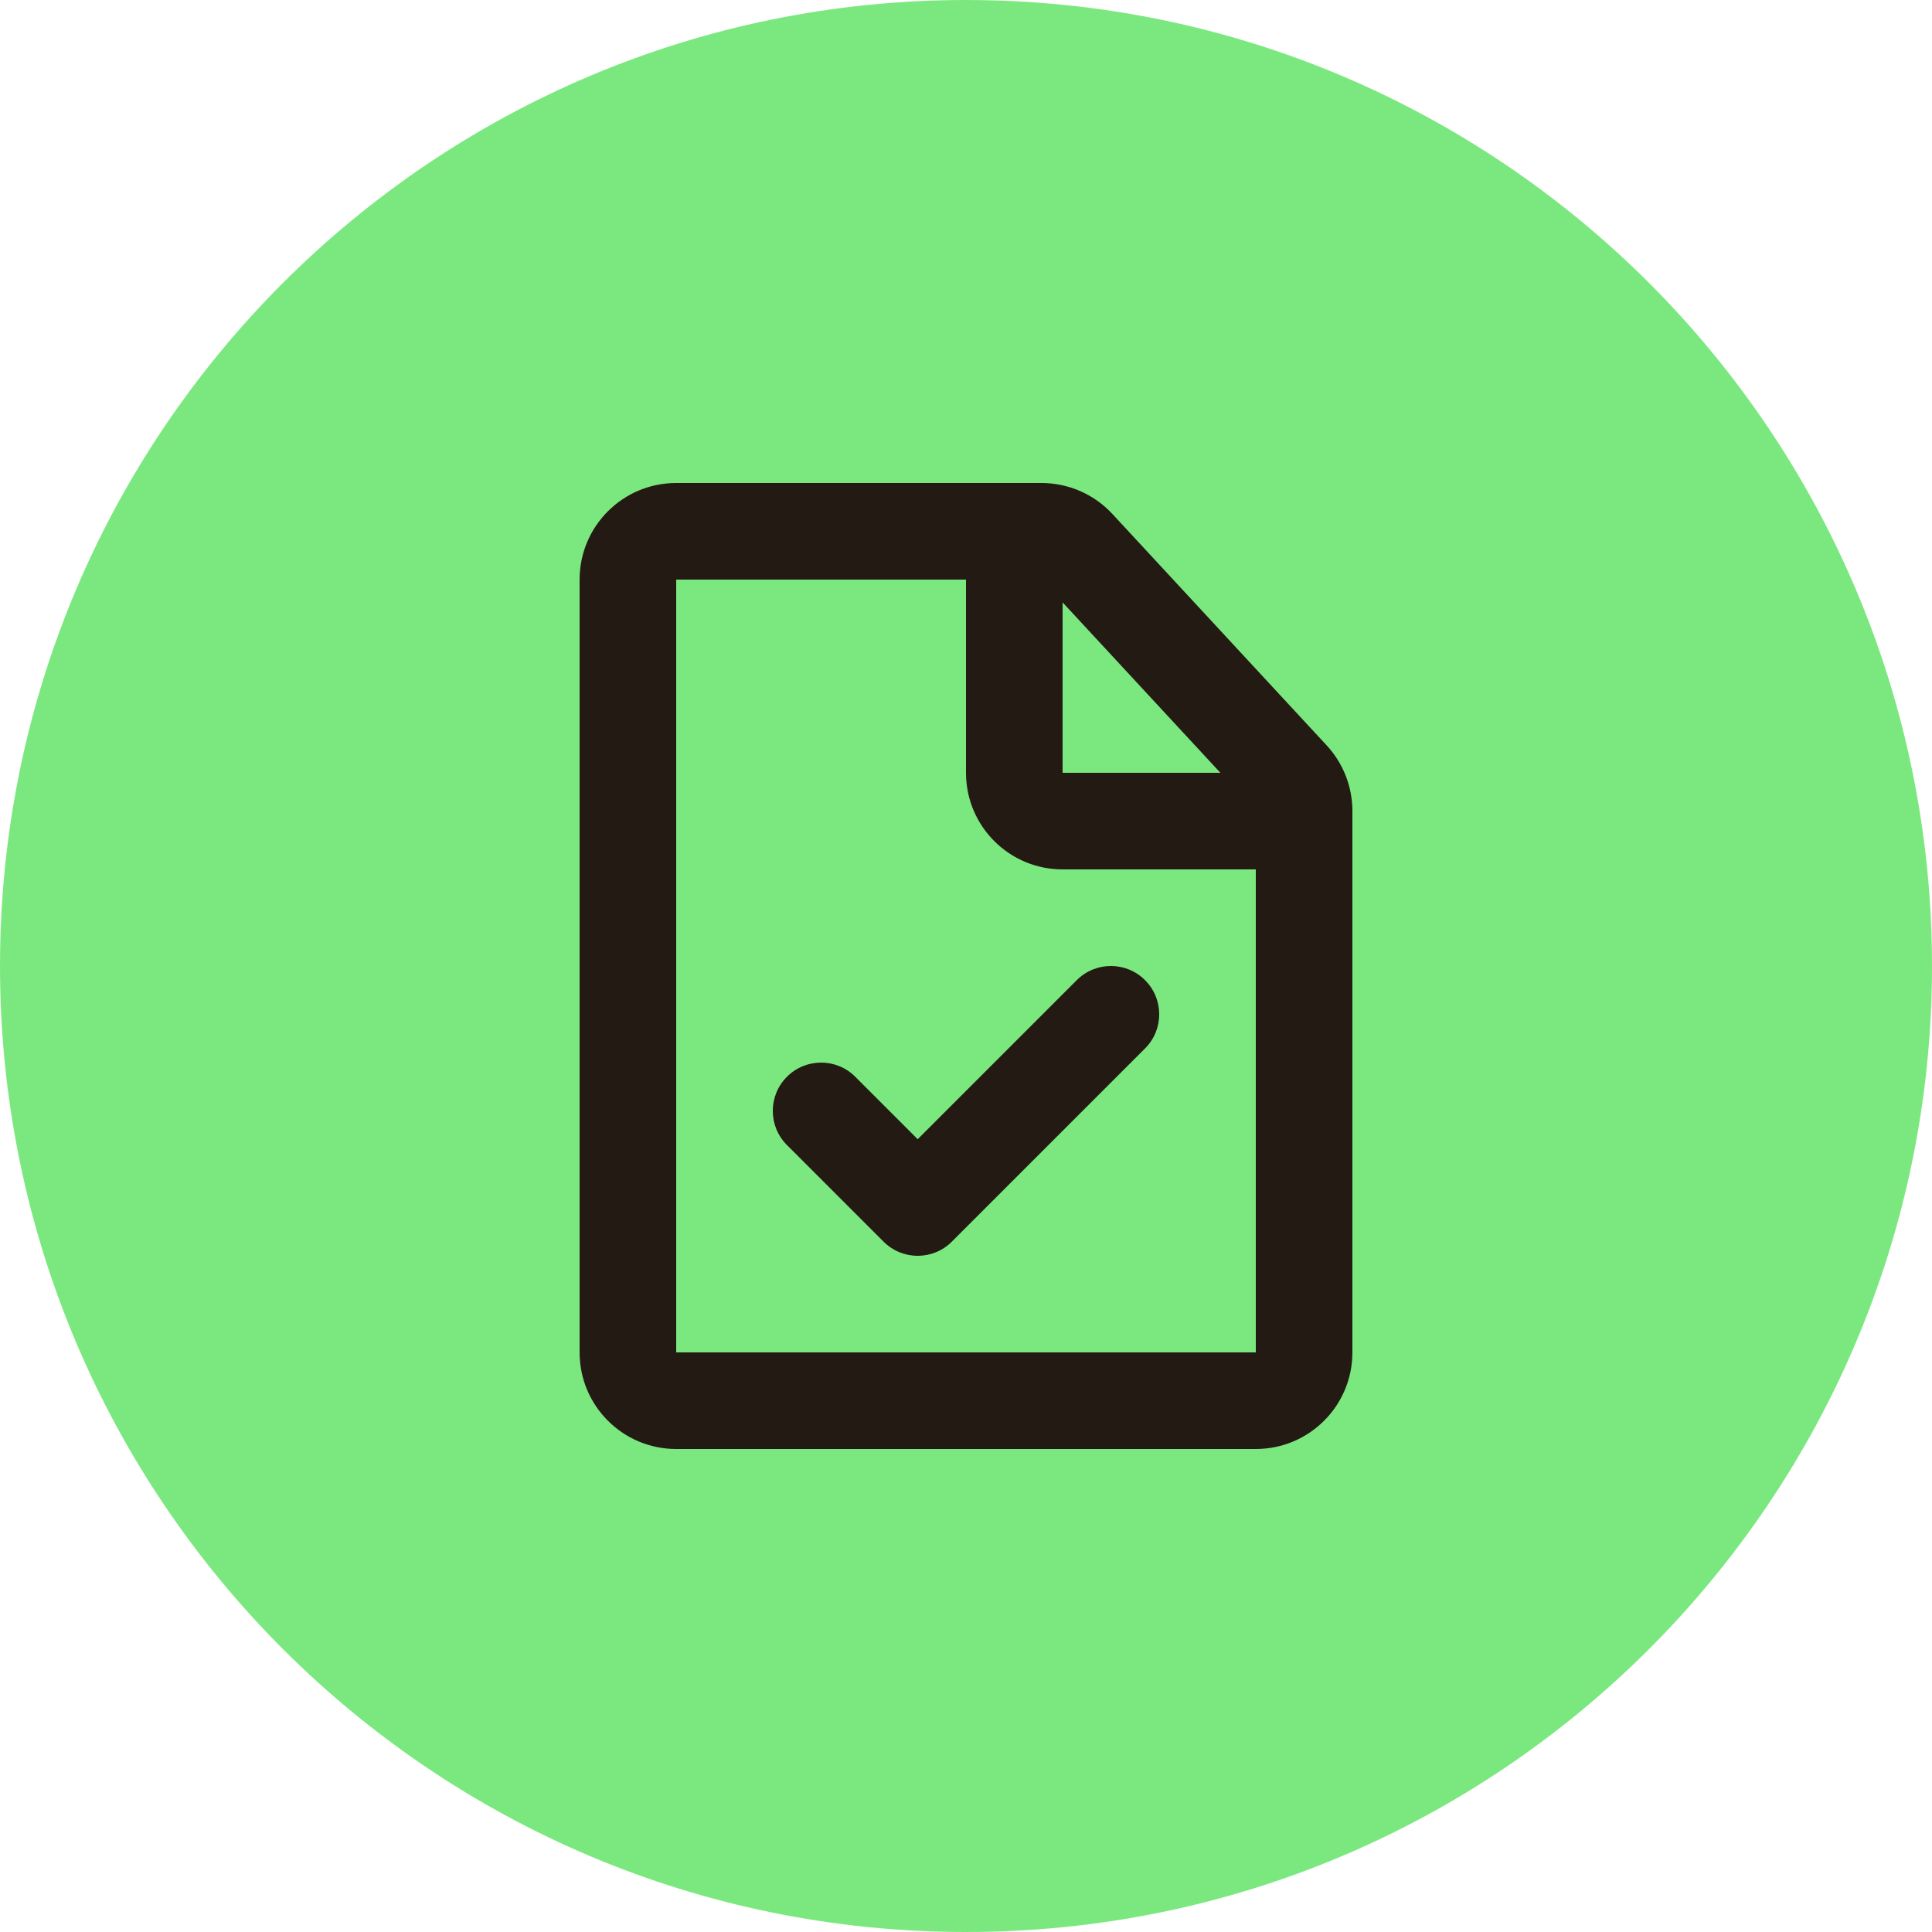
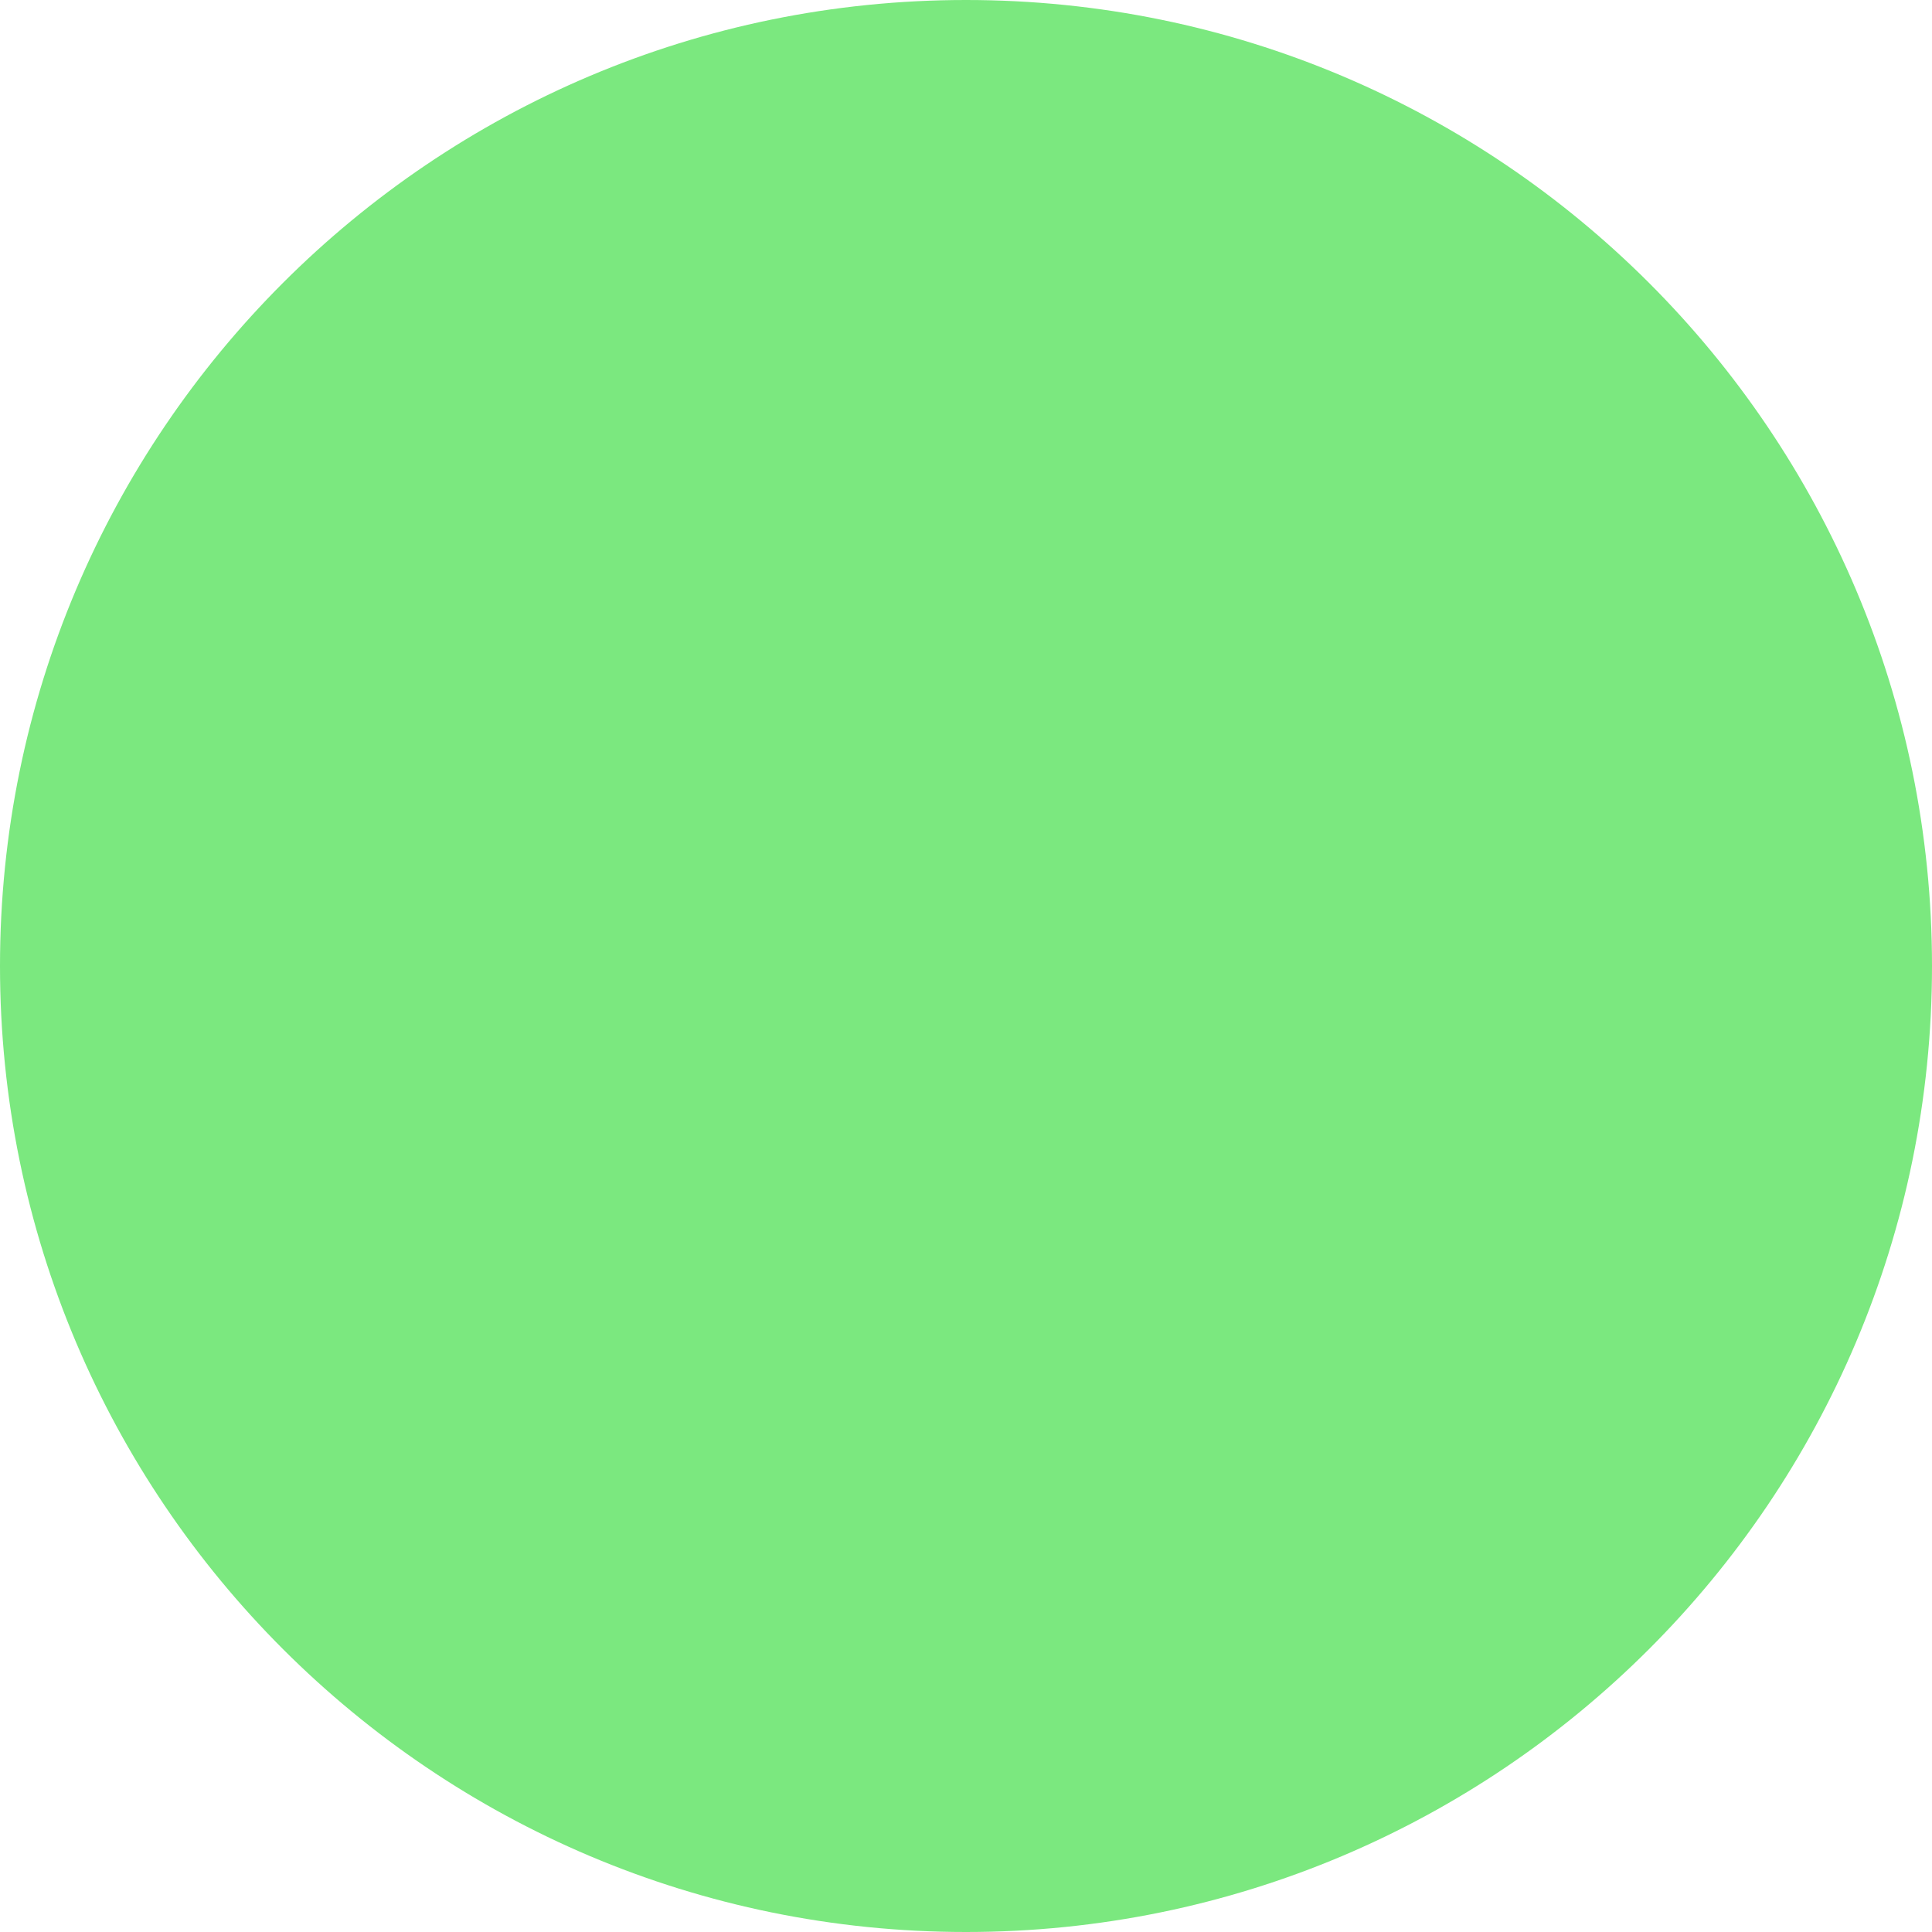
<svg xmlns="http://www.w3.org/2000/svg" width="40" height="40" viewBox="0 0 40 40" fill="none">
  <path d="M0 20C0 8.954 8.954 0 20 0V0C31.046 0 40 8.954 40 20V20C40 31.046 31.046 40 20 40V40C8.954 40 0 31.046 0 20V20Z" fill="#7BE87F" />
-   <path d="M23.707 20.293C24.098 20.683 24.098 21.317 23.707 21.707L19.707 25.707C19.317 26.098 18.683 26.098 18.293 25.707L16.293 23.707C15.902 23.317 15.902 22.683 16.293 22.293C16.683 21.902 17.317 21.902 17.707 22.293L19 23.586L22.293 20.293C22.683 19.902 23.317 19.902 23.707 20.293Z" fill="#241A14" />
-   <path fill-rule="evenodd" clip-rule="evenodd" d="M21.563 10C22.12 10 22.652 10.232 23.031 10.641L27.468 15.433C27.81 15.803 28 16.288 28 16.792V28C28 29.105 27.105 30 26 30H14C12.895 30 12 29.105 12 28V12C12 10.895 12.895 10 14 10H21.563ZM20 12L14 12L14 28H26L26 18L22 18C20.895 18 20 17.105 20 16V12ZM25.267 16L22 16V12.472L25.267 16Z" fill="#241A14" />
</svg>